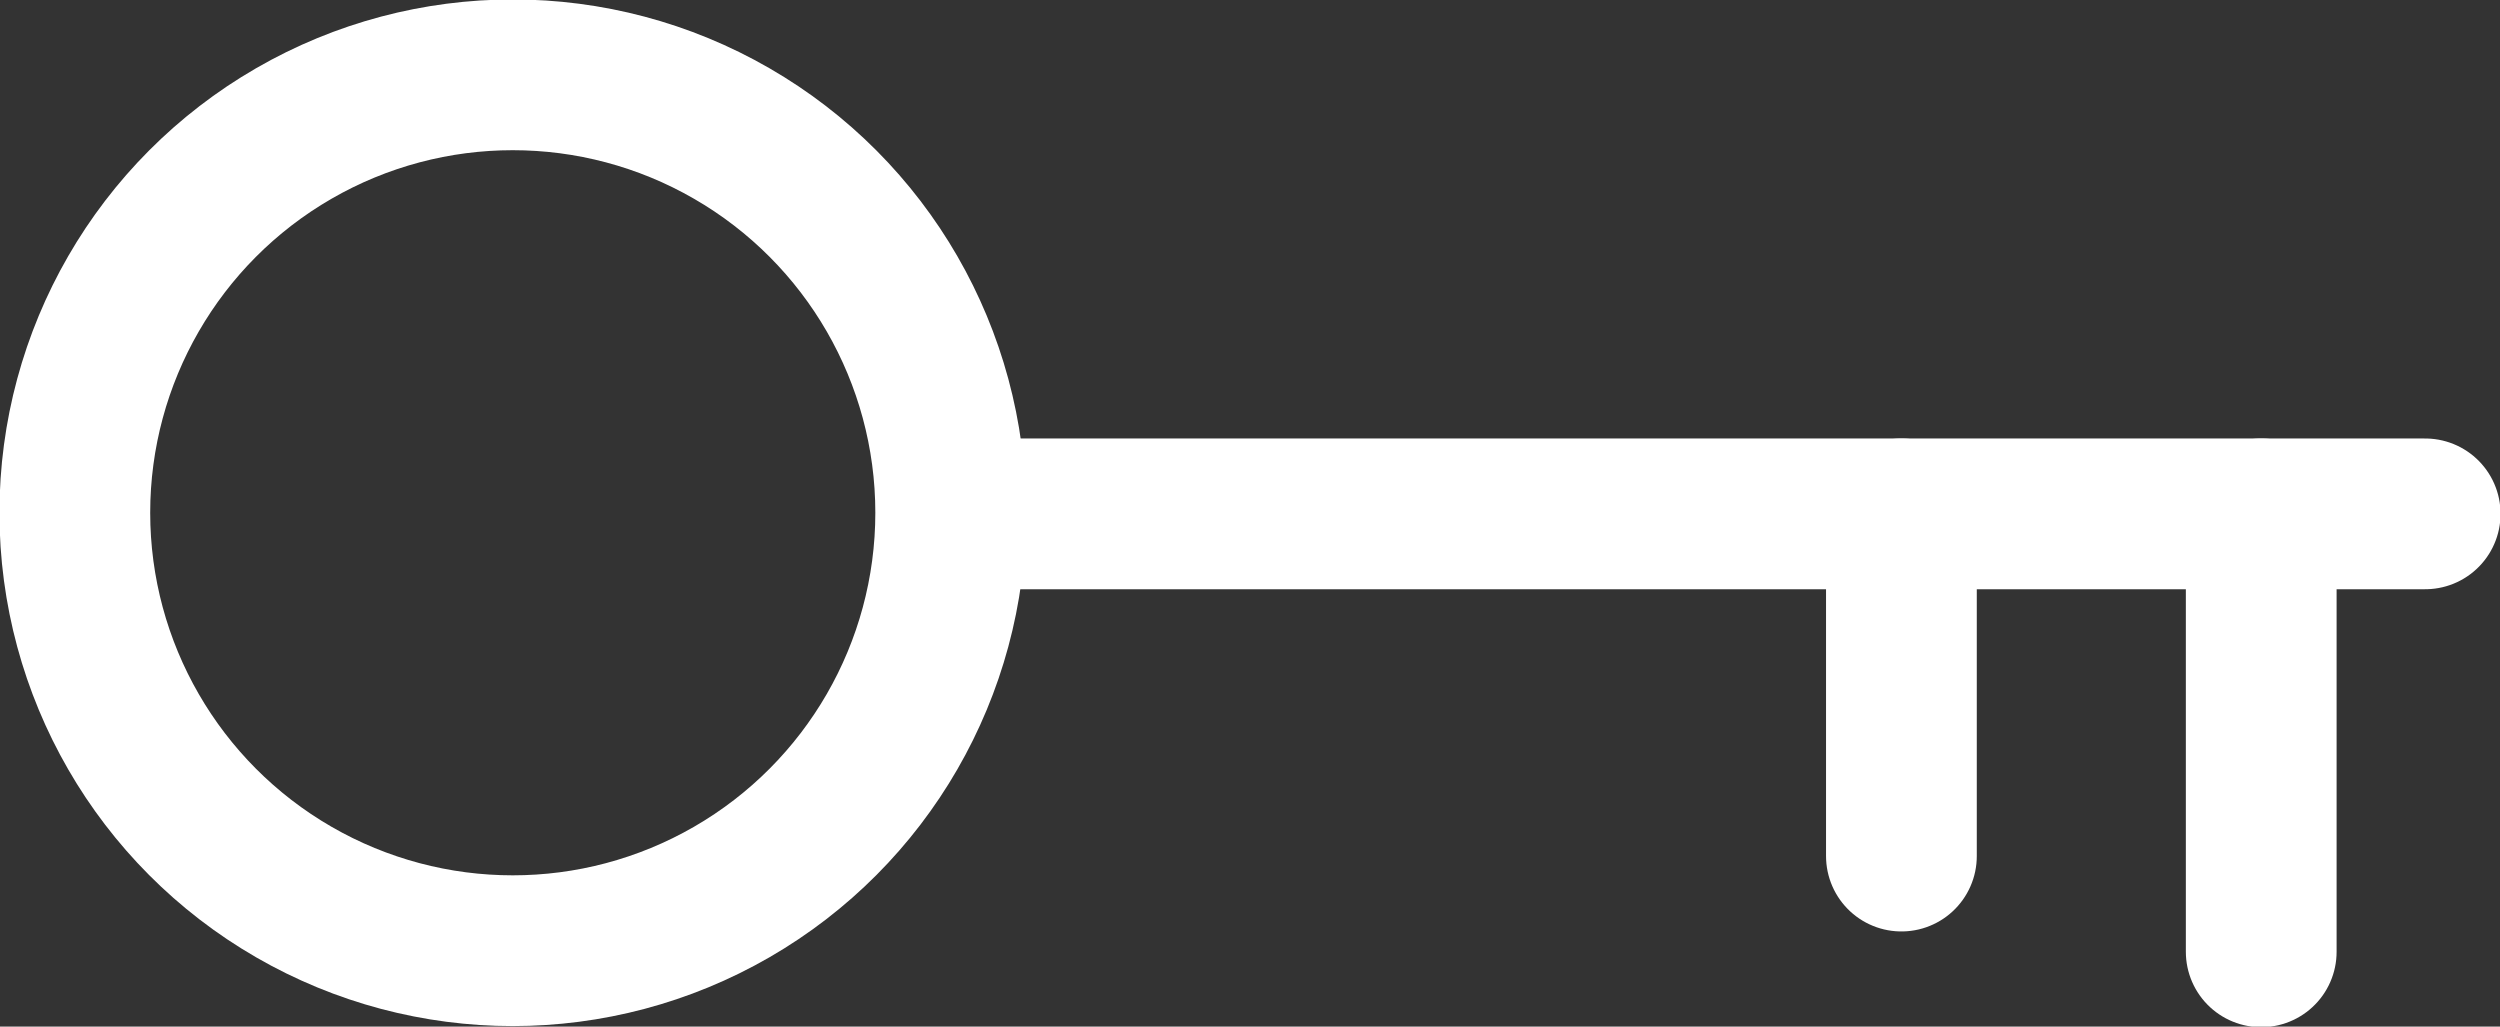
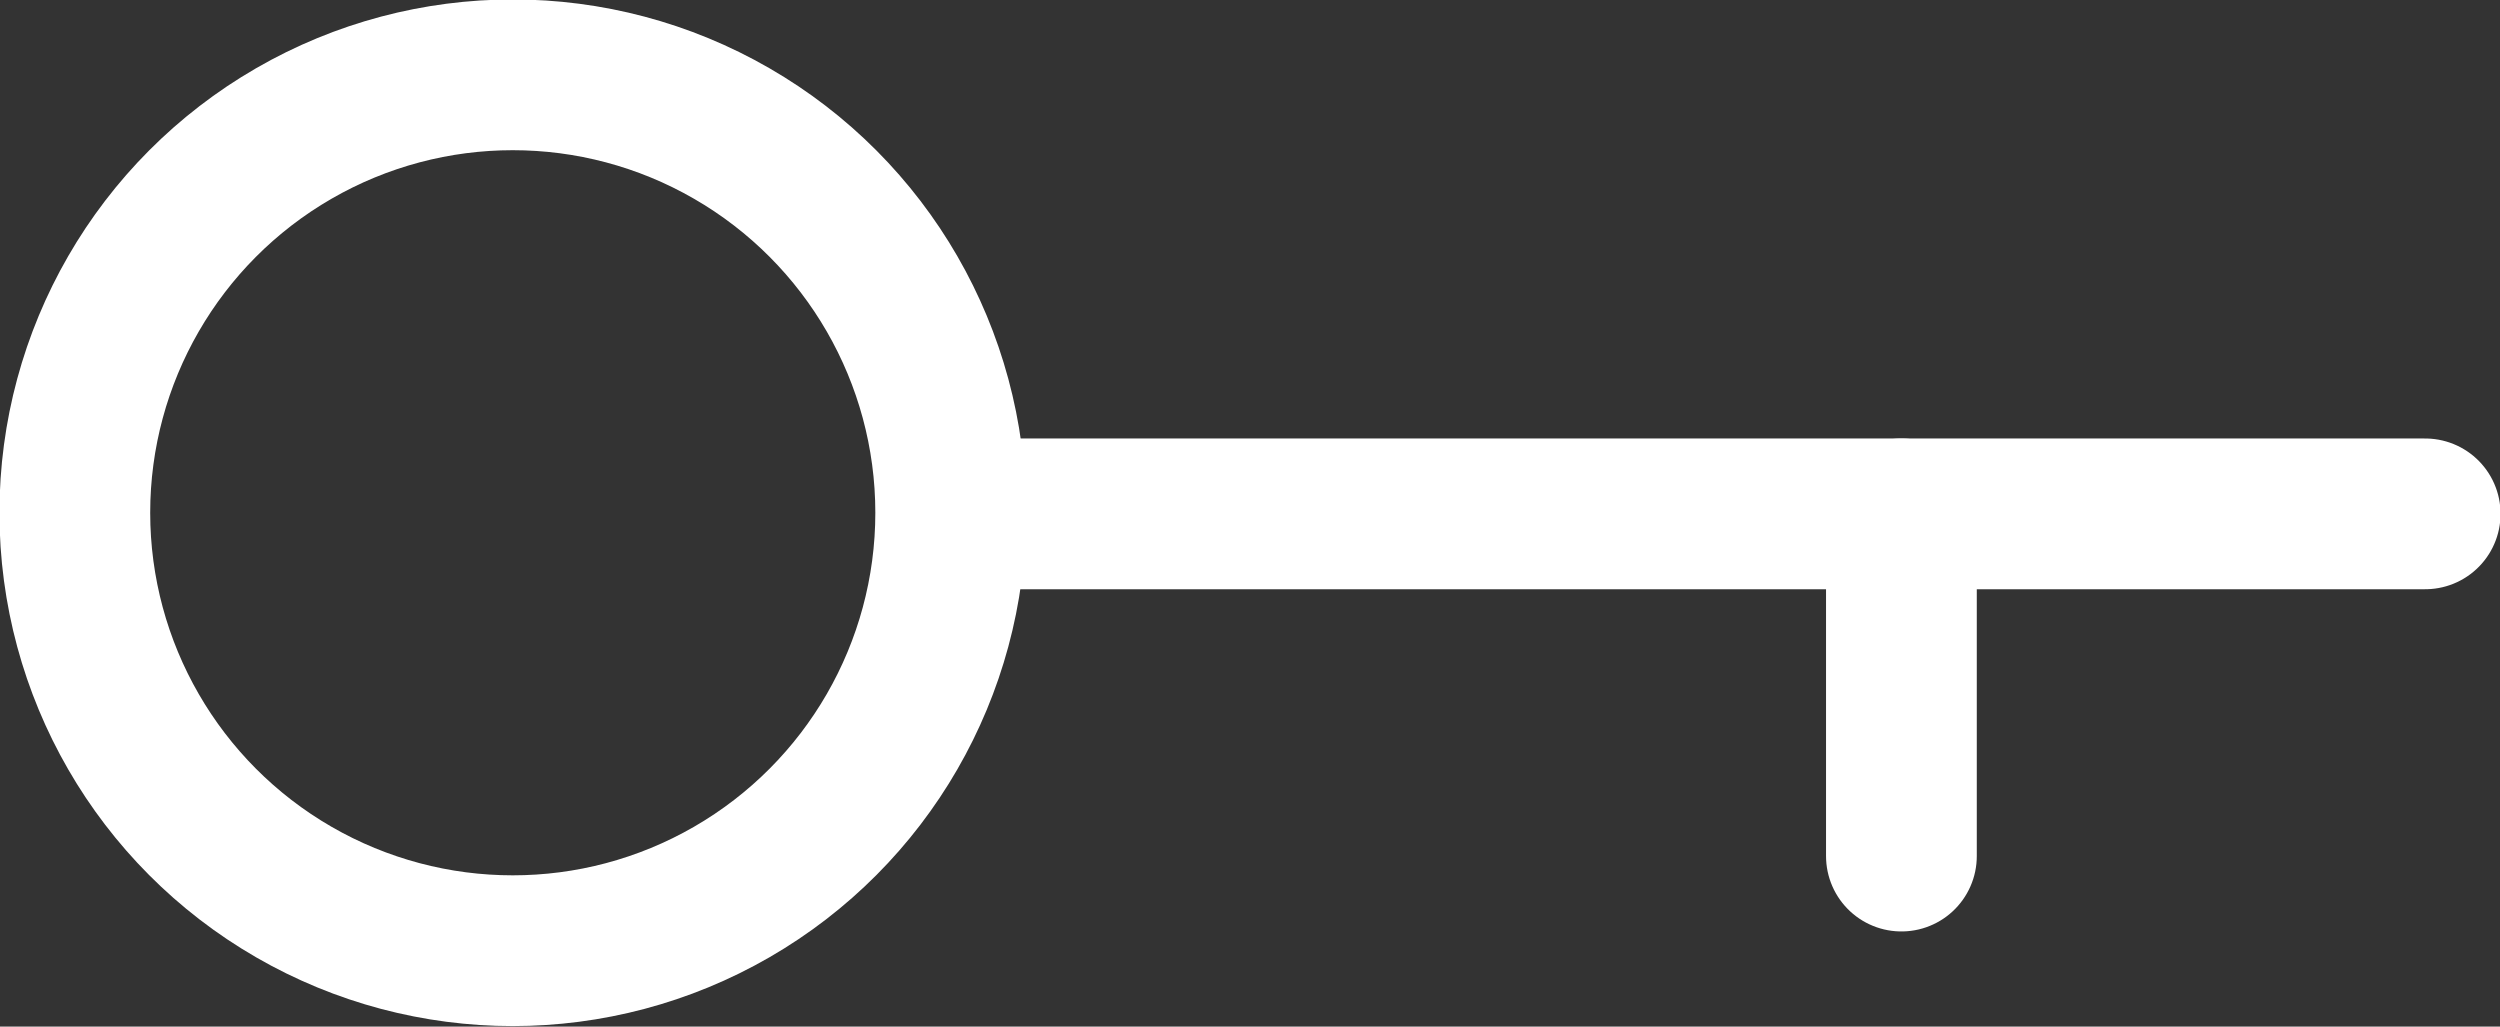
<svg xmlns="http://www.w3.org/2000/svg" id="Layer_1" data-name="Layer 1" width="22.72" height="9.33" viewBox="0 0 22.72 9.33">
  <rect x="0" y="0" width="22.72" height="9.33" fill="#333333" stroke="none" />
  <defs>
    <style>.cls-1{fill:none;stroke:#fff;stroke-linecap:round;stroke-linejoin:round;stroke-width:1.37px;}</style>
  </defs>
  <title>icon-login</title>
  <circle class="cls-1" cx="4.66" cy="4.66" r="3.98" />
  <line class="cls-1" x1="8.65" y1="4.67" x2="22.04" y2="4.67" />
  <line class="cls-1" x1="17.28" y1="7.78" x2="17.28" y2="4.67" />
-   <line class="cls-1" x1="20.55" y1="8.65" x2="20.55" y2="4.67" />
</svg>